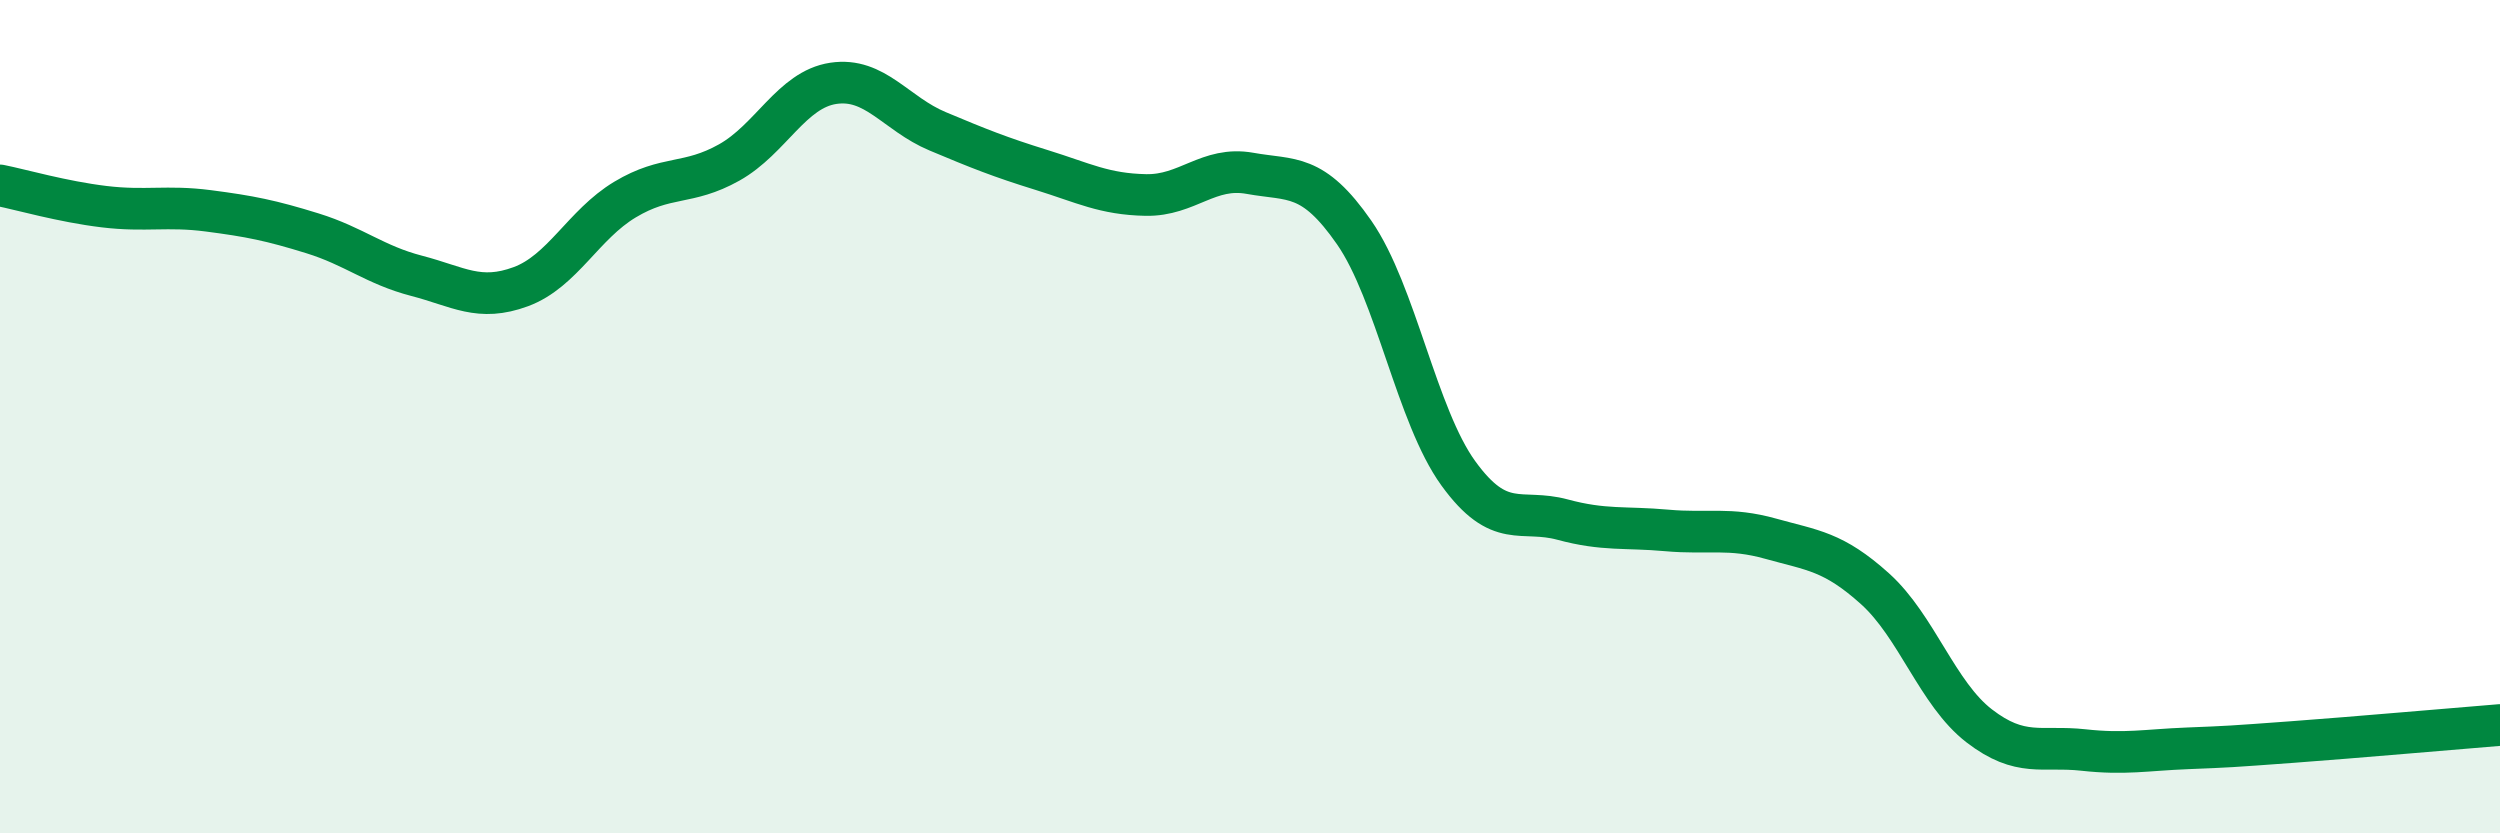
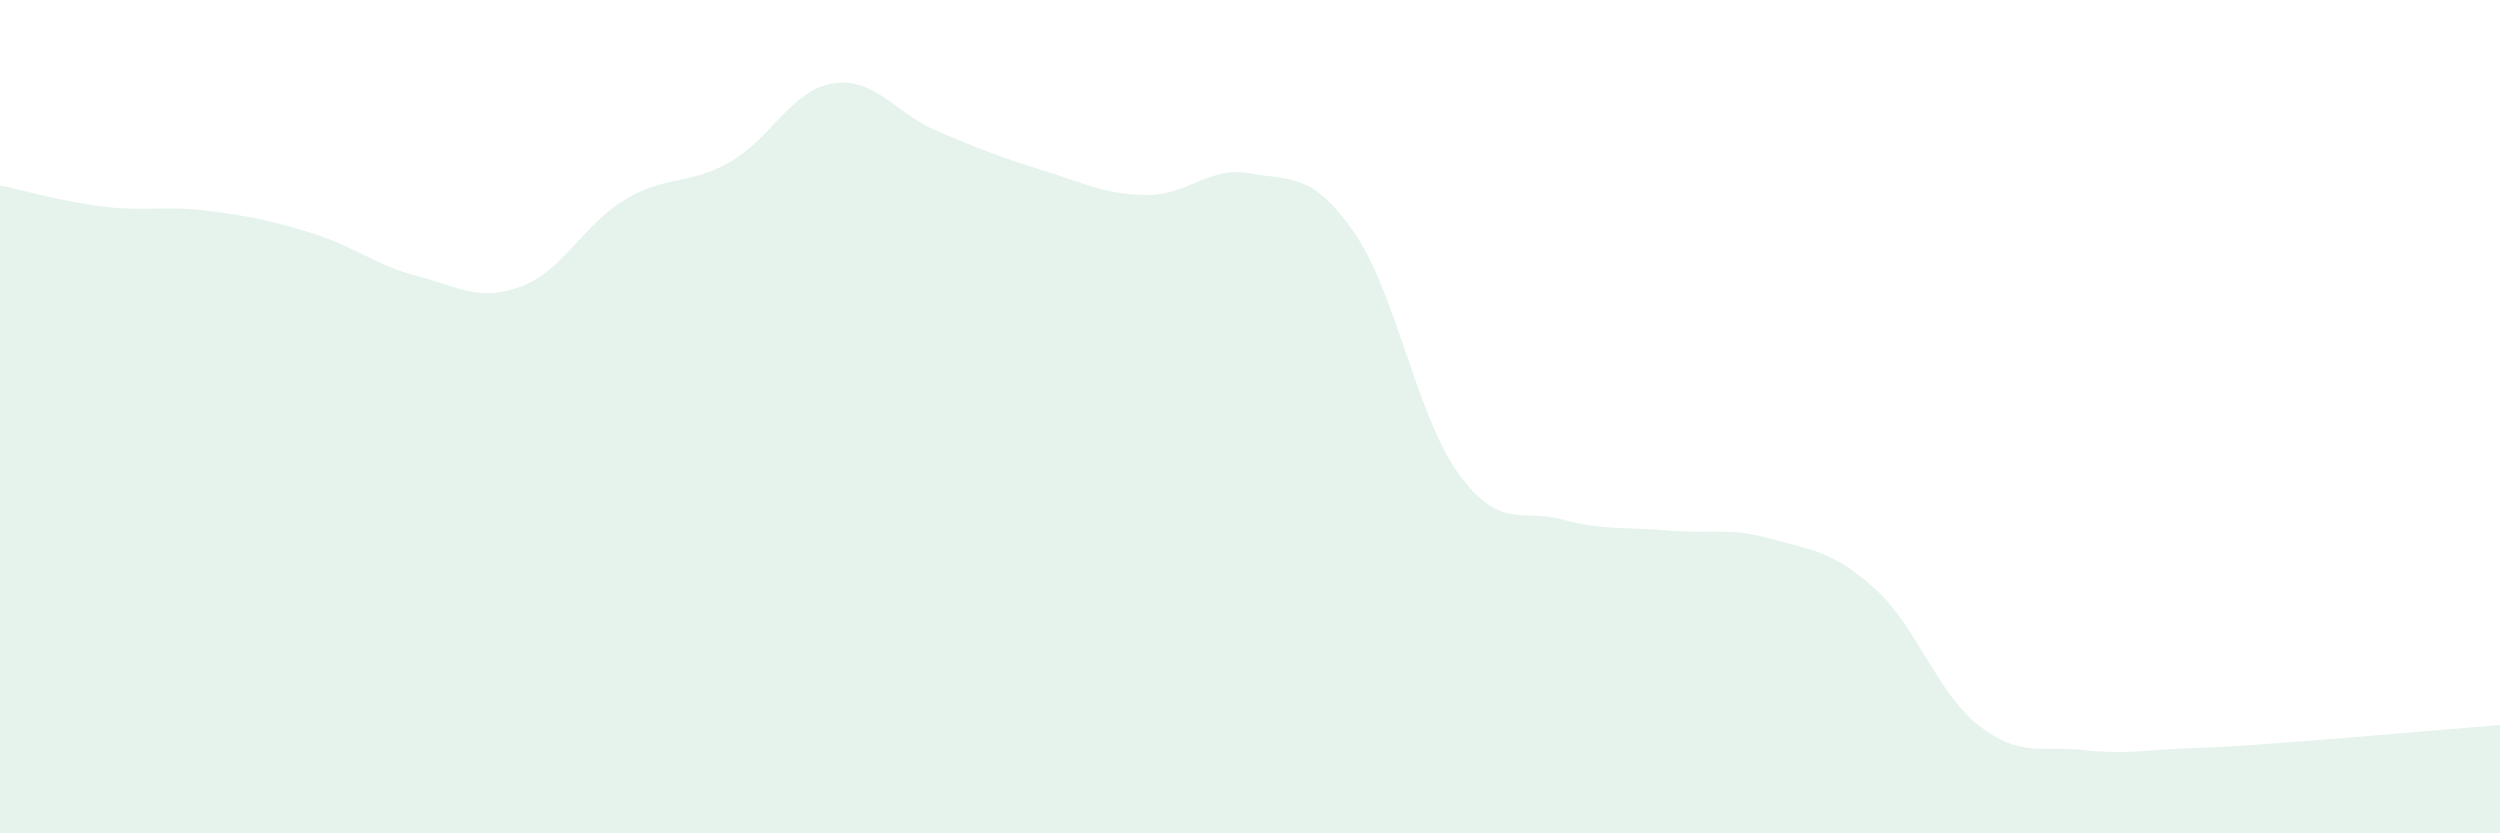
<svg xmlns="http://www.w3.org/2000/svg" width="60" height="20" viewBox="0 0 60 20">
  <path d="M 0,4.45 C 0.5,4.55 1.5,4.84 2.5,4.96 C 3.5,5.08 4,4.93 5,5.06 C 6,5.19 6.5,5.29 7.5,5.6 C 8.5,5.91 9,6.36 10,6.62 C 11,6.88 11.5,7.25 12.5,6.88 C 13.5,6.51 14,5.39 15,4.79 C 16,4.19 16.5,4.46 17.5,3.9 C 18.5,3.34 19,2.15 20,2 C 21,1.85 21.5,2.73 22.5,3.15 C 23.5,3.57 24,3.77 25,4.08 C 26,4.39 26.5,4.66 27.5,4.68 C 28.5,4.7 29,3.98 30,4.16 C 31,4.34 31.5,4.14 32.5,5.58 C 33.5,7.02 34,9.98 35,11.36 C 36,12.74 36.5,12.2 37.5,12.47 C 38.5,12.74 39,12.64 40,12.73 C 41,12.82 41.5,12.65 42.5,12.93 C 43.5,13.21 44,13.23 45,14.13 C 46,15.03 46.5,16.65 47.5,17.42 C 48.5,18.19 49,17.89 50,18 C 51,18.11 51.5,18 52.5,17.96 C 53.5,17.92 53.5,17.92 55,17.81 C 56.5,17.7 59,17.48 60,17.4L60 20L0 20Z" fill="#008740" opacity="0.1" stroke-linecap="round" stroke-linejoin="round" />
-   <path d="M 0,4.45 C 0.5,4.55 1.5,4.84 2.5,4.96 C 3.5,5.08 4,4.93 5,5.06 C 6,5.19 6.5,5.29 7.5,5.6 C 8.5,5.91 9,6.36 10,6.62 C 11,6.88 11.5,7.25 12.5,6.88 C 13.5,6.51 14,5.39 15,4.79 C 16,4.19 16.5,4.46 17.5,3.9 C 18.5,3.34 19,2.15 20,2 C 21,1.85 21.5,2.73 22.5,3.15 C 23.5,3.57 24,3.77 25,4.08 C 26,4.39 26.5,4.66 27.5,4.68 C 28.5,4.7 29,3.98 30,4.16 C 31,4.34 31.5,4.14 32.5,5.58 C 33.5,7.02 34,9.98 35,11.36 C 36,12.74 36.5,12.2 37.5,12.47 C 38.5,12.74 39,12.64 40,12.73 C 41,12.82 41.5,12.65 42.5,12.93 C 43.5,13.21 44,13.23 45,14.13 C 46,15.03 46.5,16.65 47.5,17.42 C 48.5,18.19 49,17.89 50,18 C 51,18.11 51.5,18 52.5,17.96 C 53.5,17.92 53.5,17.92 55,17.81 C 56.5,17.7 59,17.48 60,17.4" stroke="#008740" stroke-width="1" fill="none" stroke-linecap="round" stroke-linejoin="round" />
</svg>